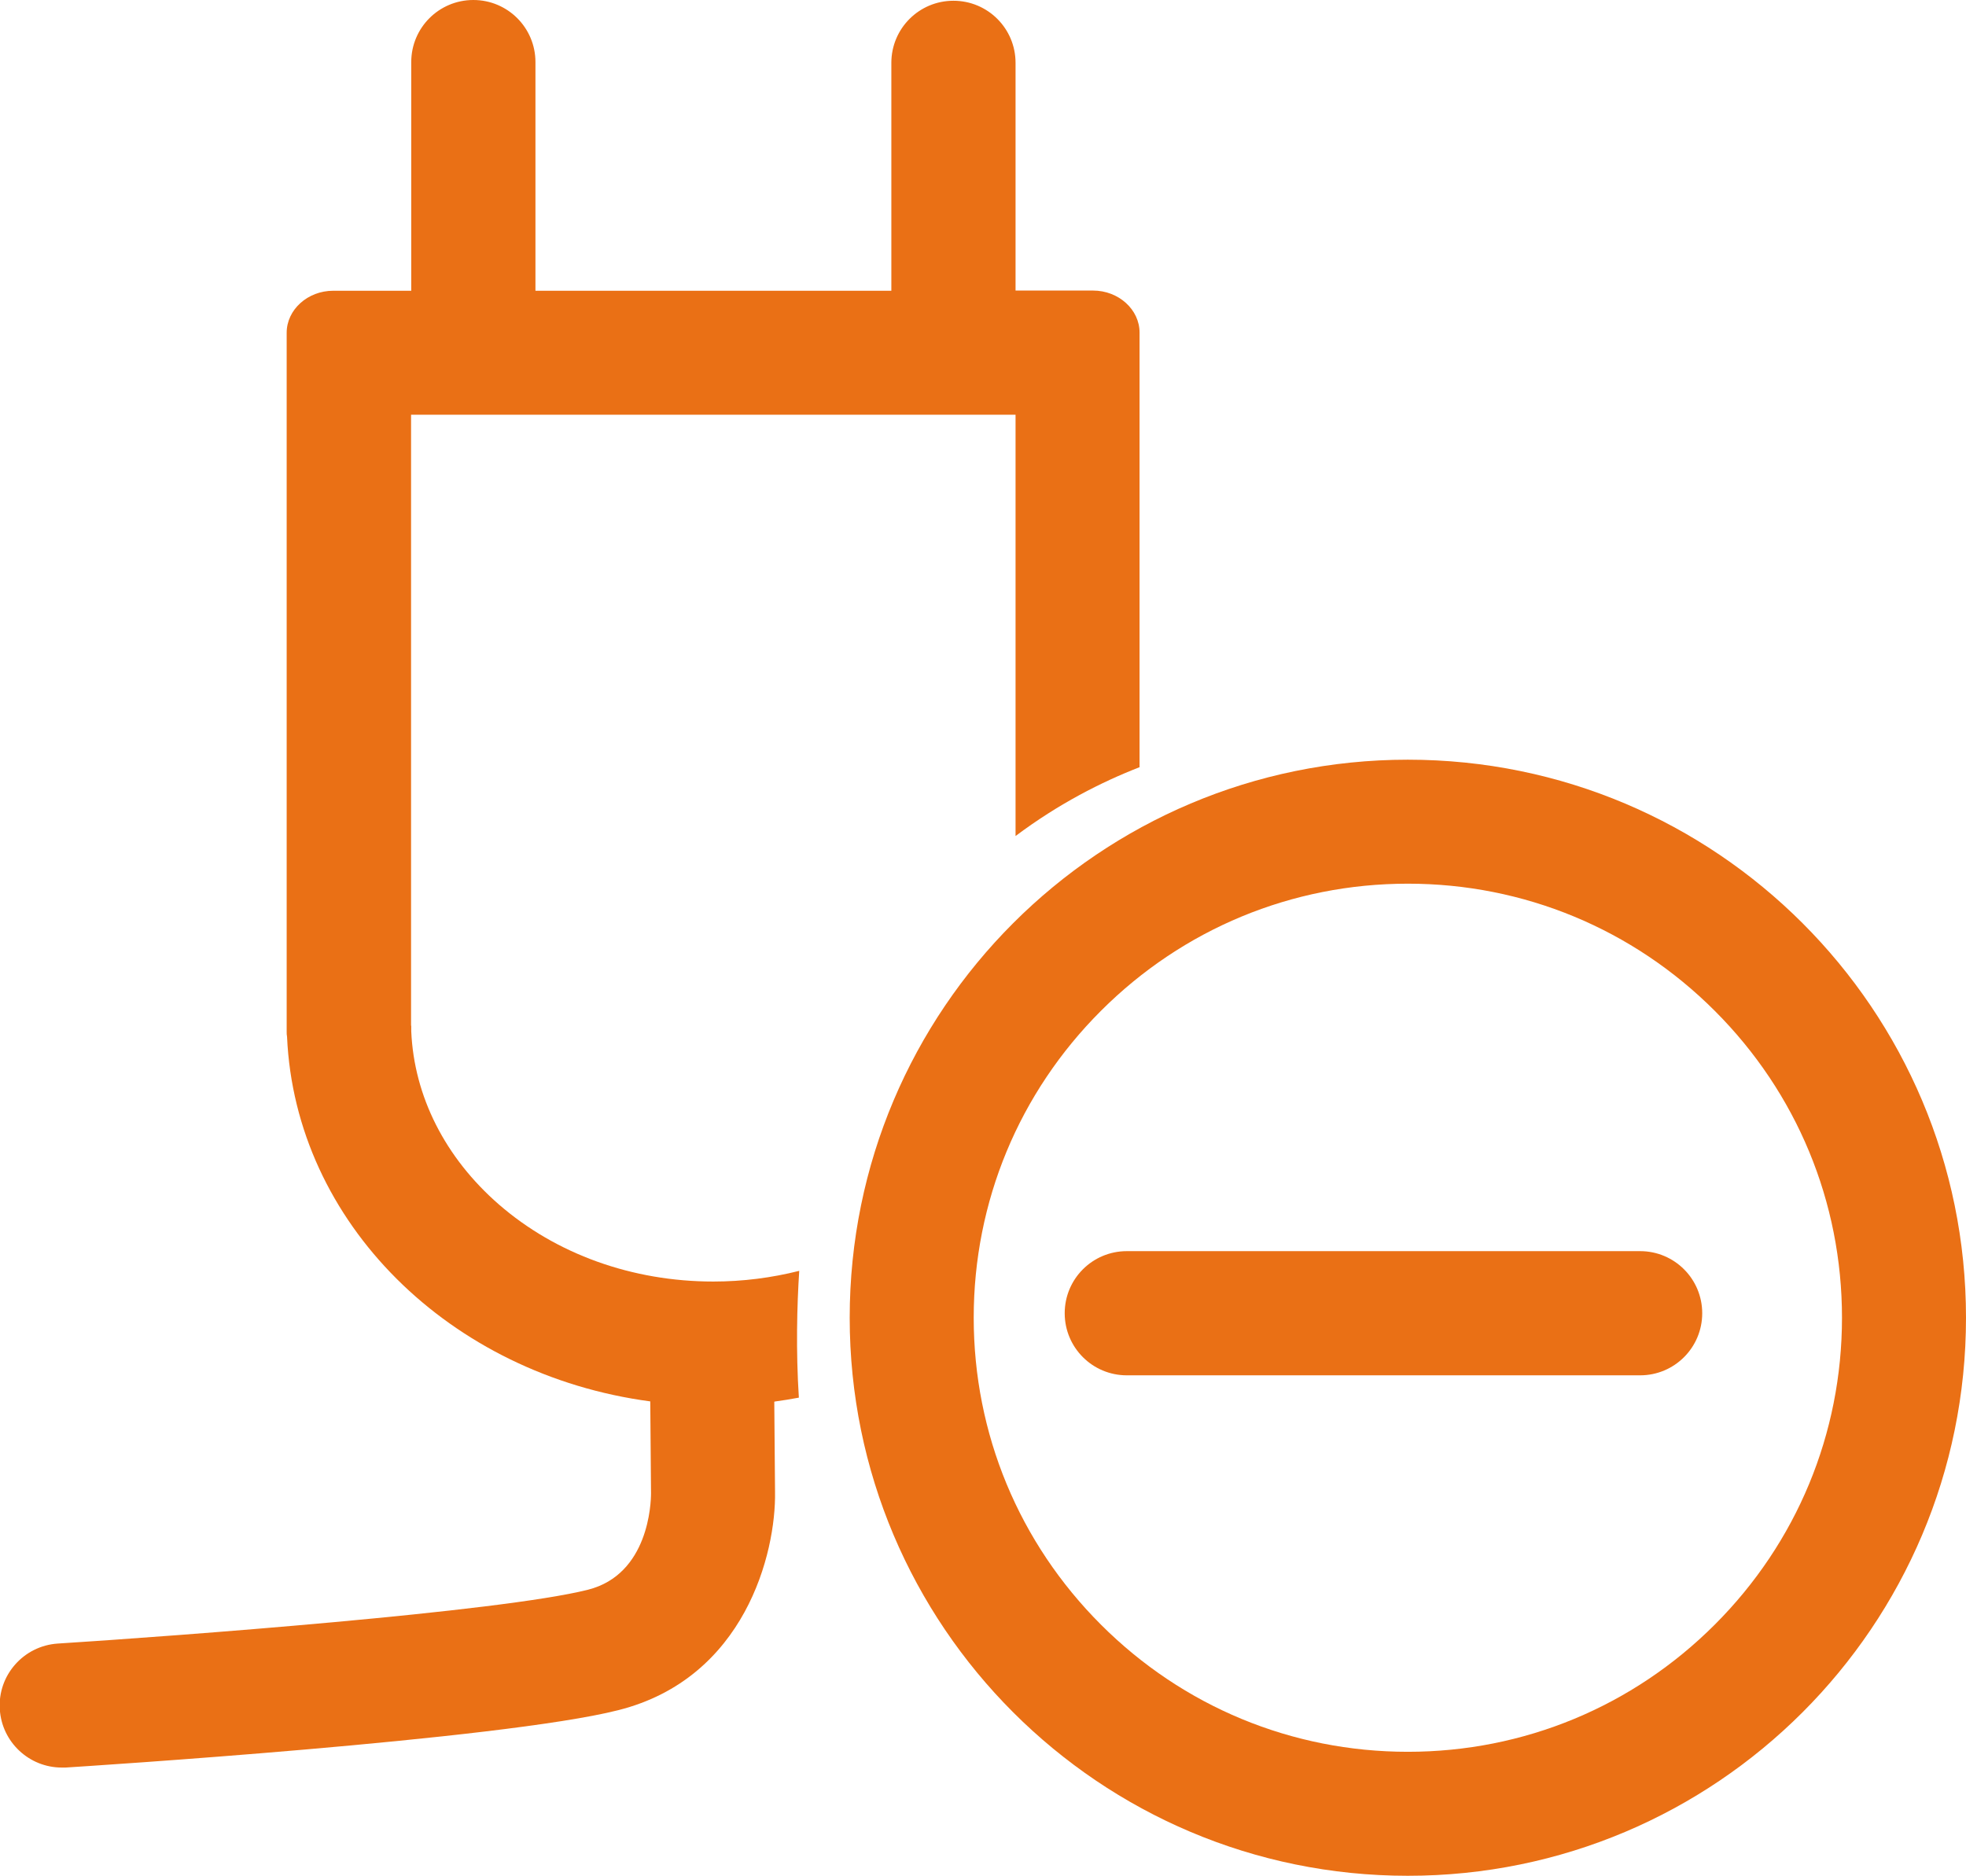
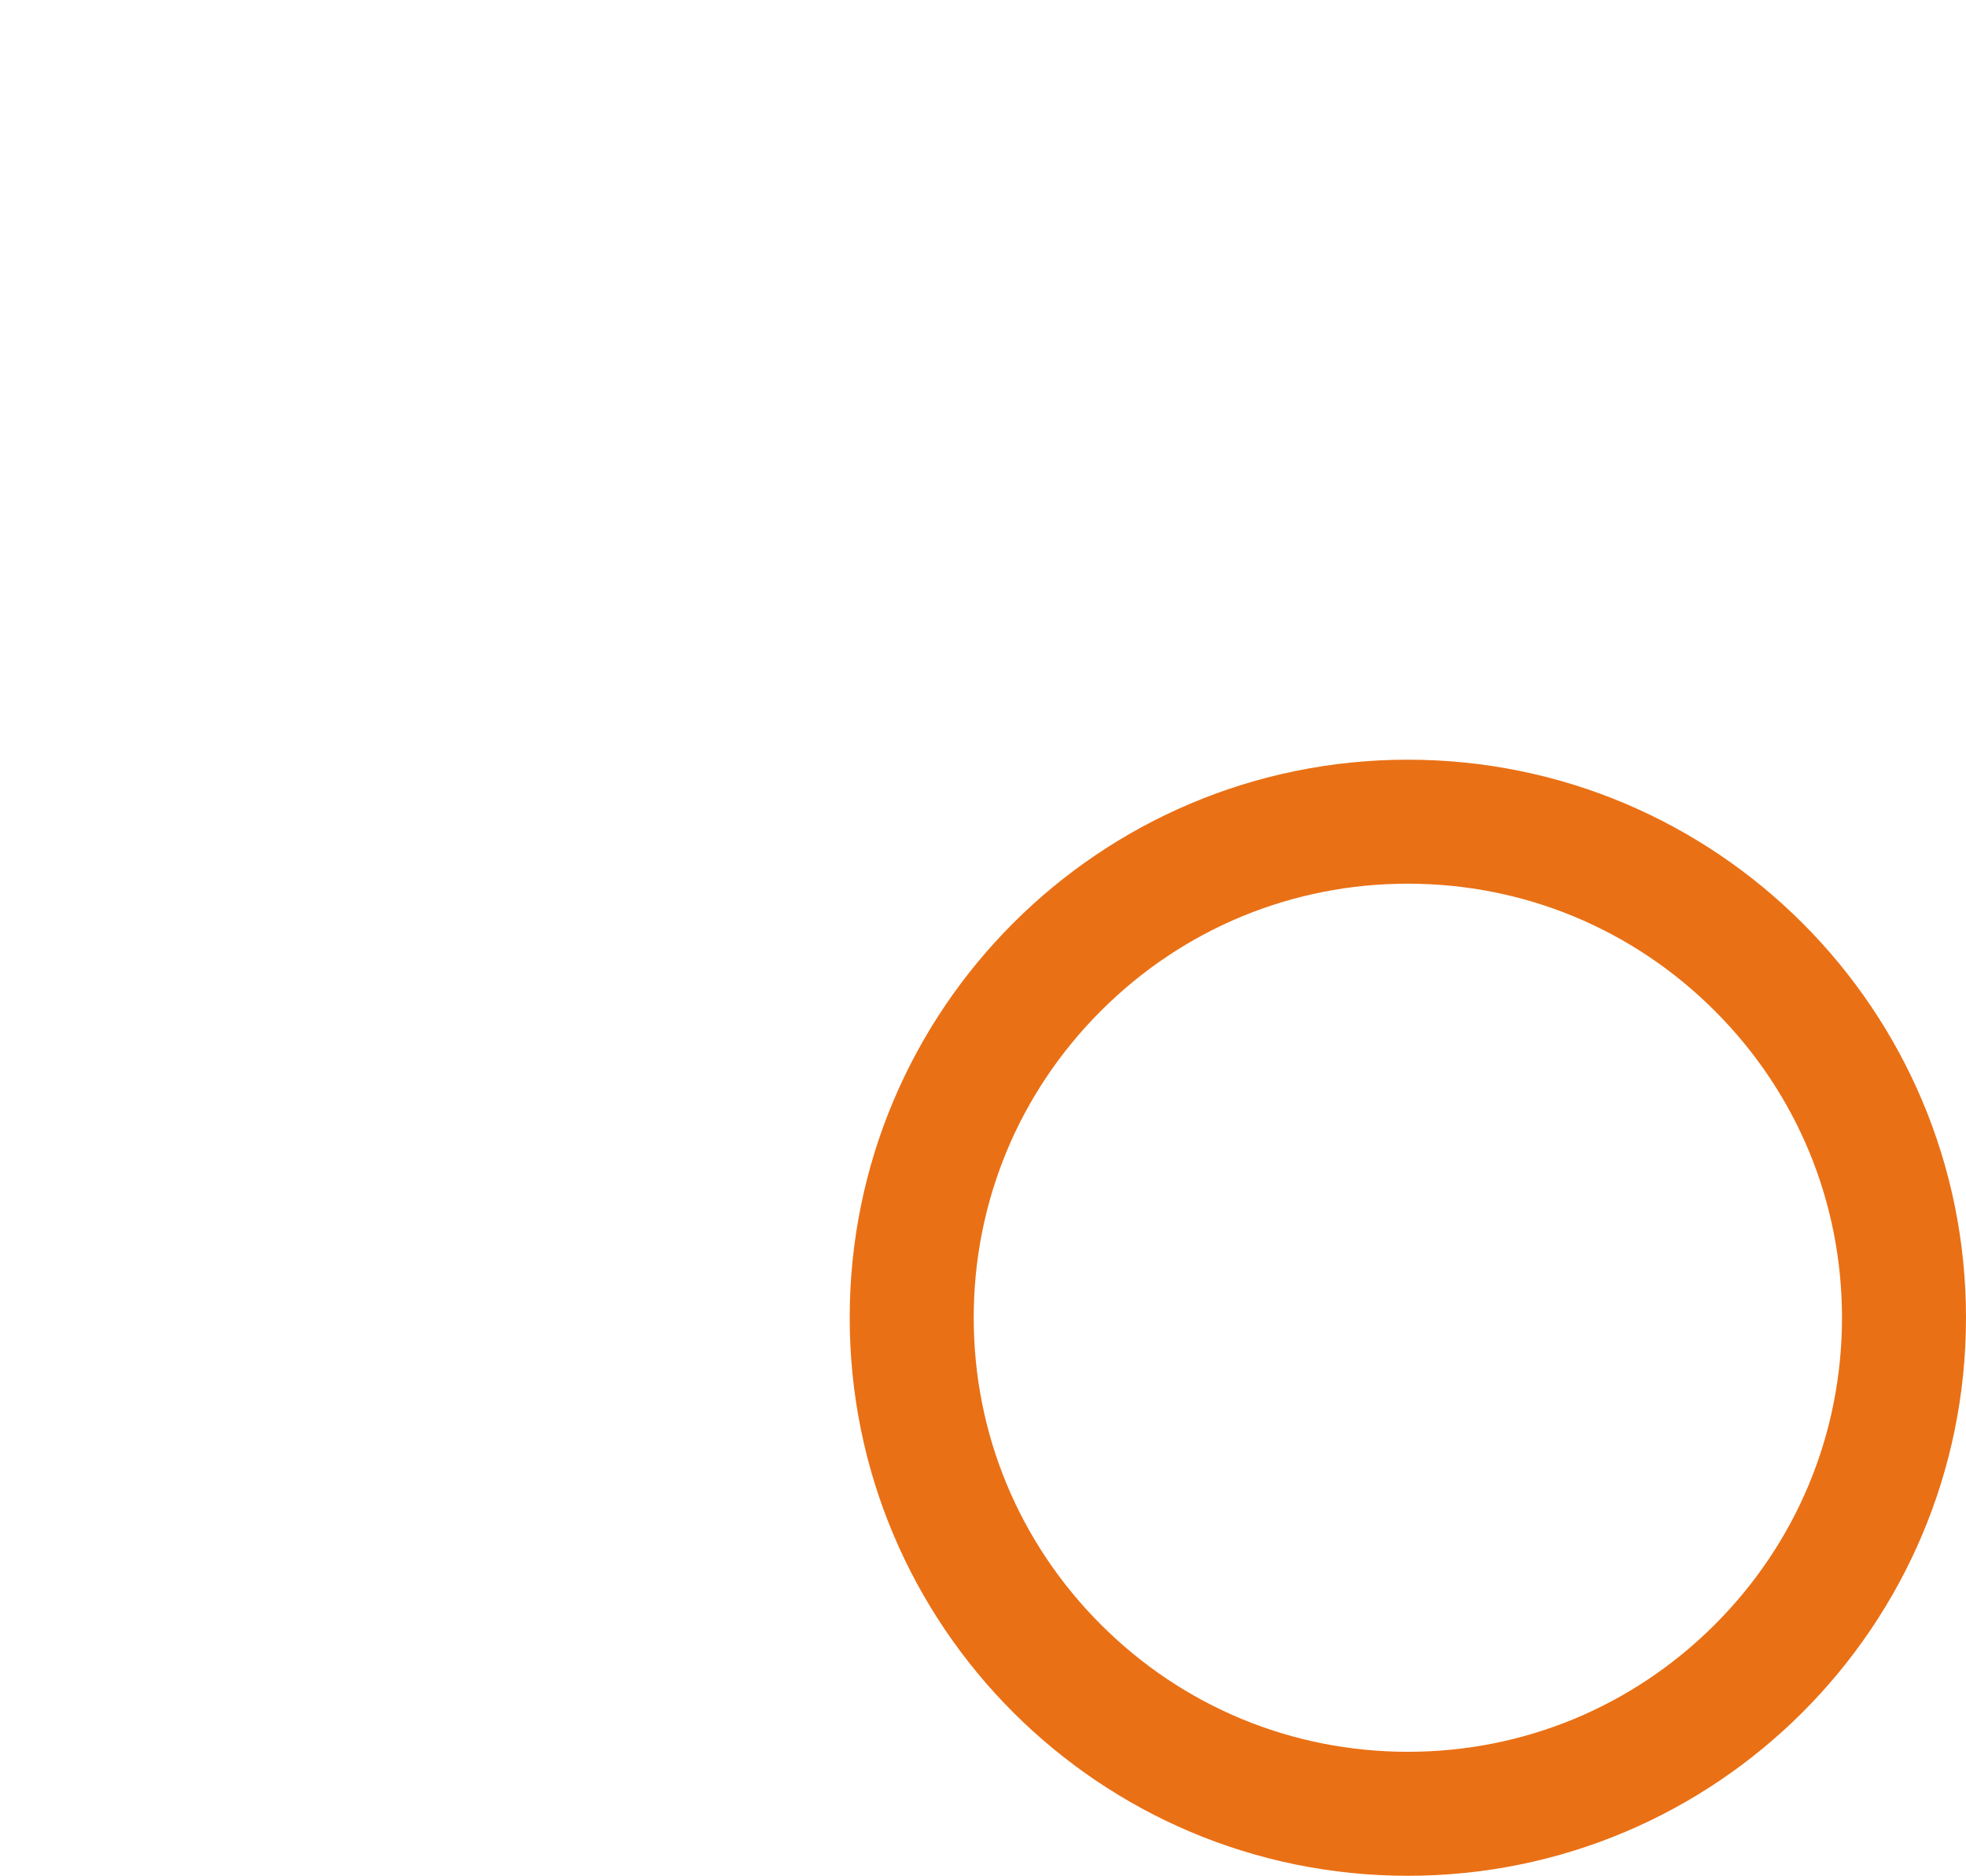
<svg xmlns="http://www.w3.org/2000/svg" id="Ebene_1" viewBox="0 0 104.79 100">
  <defs>
    <style>.cls-1{fill:#ea7015;}</style>
  </defs>
  <path class="cls-1" d="M75.04,47.11c6.18,0,11.99,2.41,16.36,6.78,4.37,4.37,6.78,10.18,6.78,16.36s-2.41,11.99-6.78,16.36c-4.37,4.37-10.18,6.78-16.36,6.78s-11.99-2.41-16.36-6.78c-4.37-4.37-6.78-10.18-6.78-16.36s2.41-11.99,6.78-16.36c4.37-4.37,10.18-6.78,16.36-6.78m0-6.61c-16.43,0-29.75,13.32-29.75,29.75s13.32,29.75,29.75,29.75,29.75-13.32,29.75-29.75-13.32-29.75-29.75-29.75h0Z" />
-   <path class="cls-1" d="M87.42,73.32h-27.36c-1.83,0-3.31-1.48-3.31-3.31s1.48-3.31,3.31-3.31h27.36c1.83,0,3.31,1.48,3.31,3.31s-1.48,3.31-3.31,3.31Z" />
-   <path class="cls-1" d="M41.28,74.72c.44-.06,.87-.13,1.3-.21-.16-2.51-.1-4.91,.02-6.76-1.47,.37-3,.57-4.58,.57-4.32,0-8.38-1.46-11.43-4.11-2.86-2.49-4.52-5.76-4.67-9.23v-.3s-.01,0-.01,0V22.11H54.13v22.46c2.29-1.72,4.6-2.89,6.61-3.67V17.73c0-1.23-1.12-2.24-2.48-2.24h-4.13V3.35c0-1.83-1.48-3.31-3.31-3.31s-3.31,1.48-3.31,3.31V15.5H28.54V3.31c0-1.83-1.48-3.31-3.31-3.31s-3.31,1.48-3.31,3.31V15.5h-4.16c-1.36,0-2.48,1.01-2.48,2.24V55c0,.09,0,.18,.02,.27,.44,9.92,8.69,18.02,19.36,19.44l.04,4.87h0s0,.03,0,.03c0,.52-.12,4.32-3.36,5.14-4.67,1.18-21.98,2.47-28.26,2.87-1.82,.12-3.21,1.69-3.09,3.51,.11,1.75,1.57,3.1,3.3,3.1,.07,0,.14,0,.21,0,.95-.06,23.24-1.48,29.46-3.06,6.74-1.7,8.41-8.36,8.35-11.65l-.04-4.78Z" />
</svg>